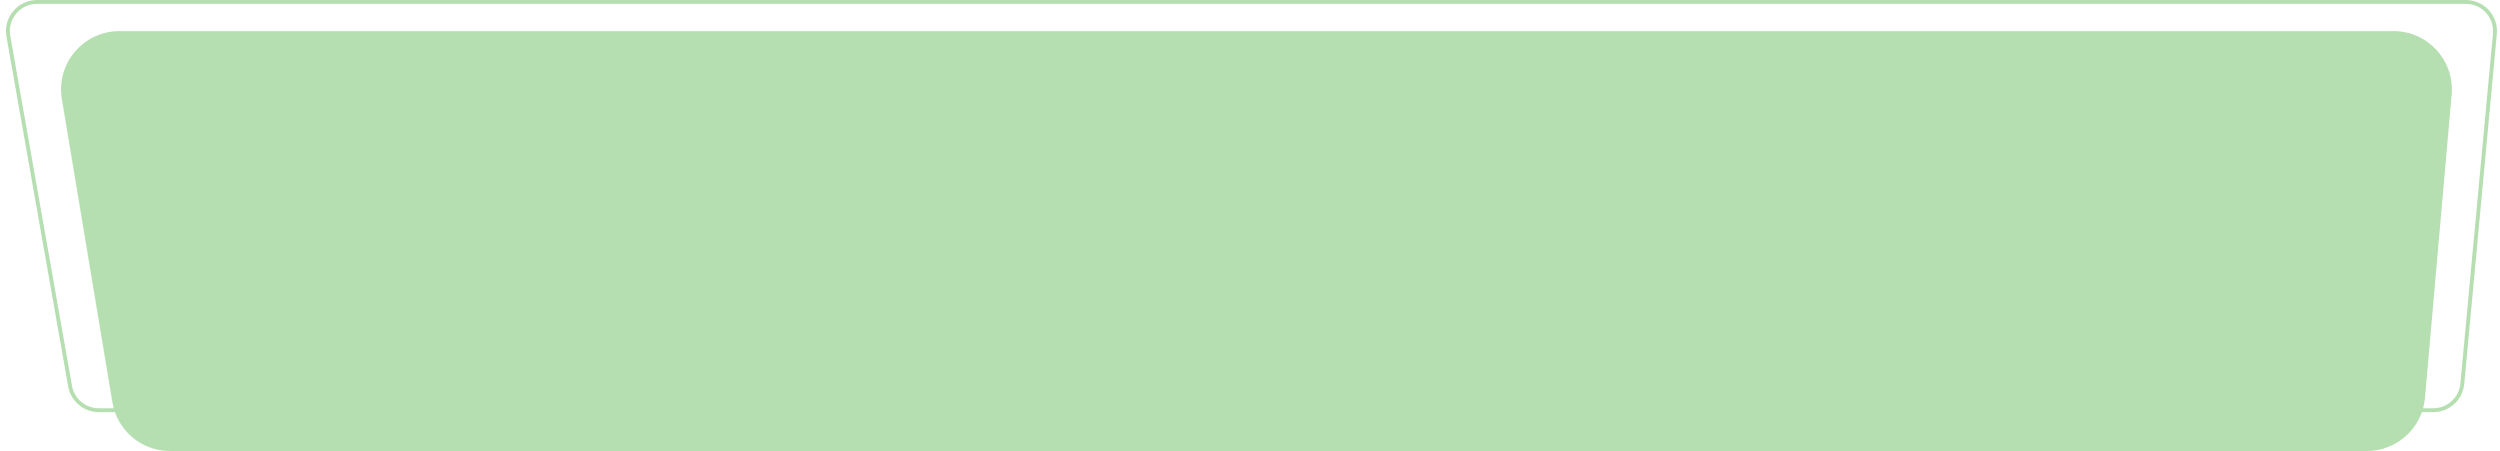
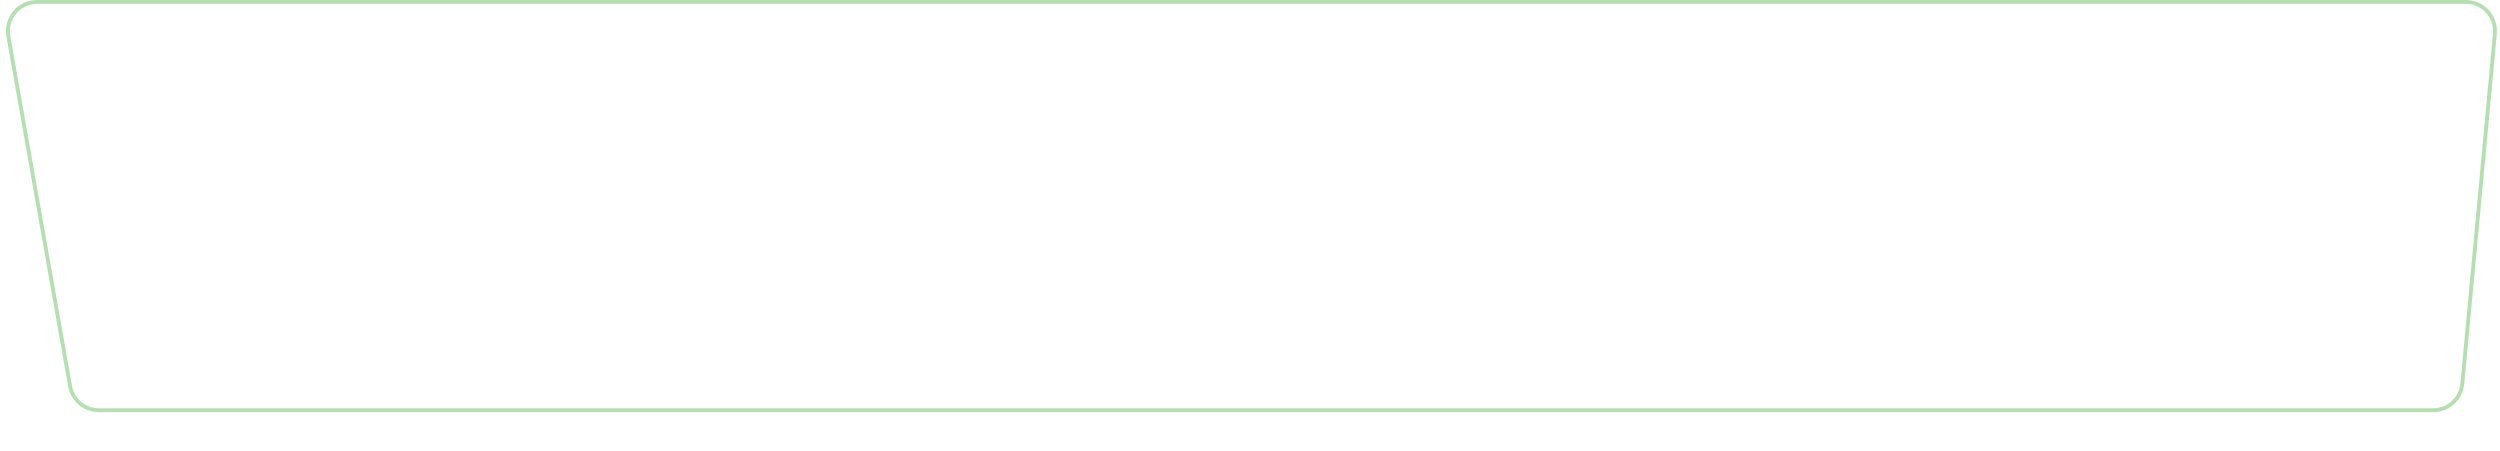
<svg xmlns="http://www.w3.org/2000/svg" width="643" height="116" viewBox="0 0 643 116" fill="none">
  <path d="M9.535 0.5H634.221C638.637 0.5 642.098 4.298 641.688 8.695L633.31 98.695C632.951 102.551 629.715 105.5 625.842 105.5H25.41C21.771 105.5 18.657 102.887 18.024 99.303L2.149 9.303C1.339 4.71 4.871 0.5 9.535 0.5Z" stroke="#B6DFB1" />
-   <path d="M15.911 25.466C14.387 16.323 21.438 8 30.707 8H615.623C624.426 8 631.336 15.545 630.565 24.314L623.704 102.314C623.023 110.059 616.536 116 608.762 116H43.707C36.374 116 30.116 110.699 28.911 103.466L15.911 25.466Z" fill="#B5DFB1" />
</svg>